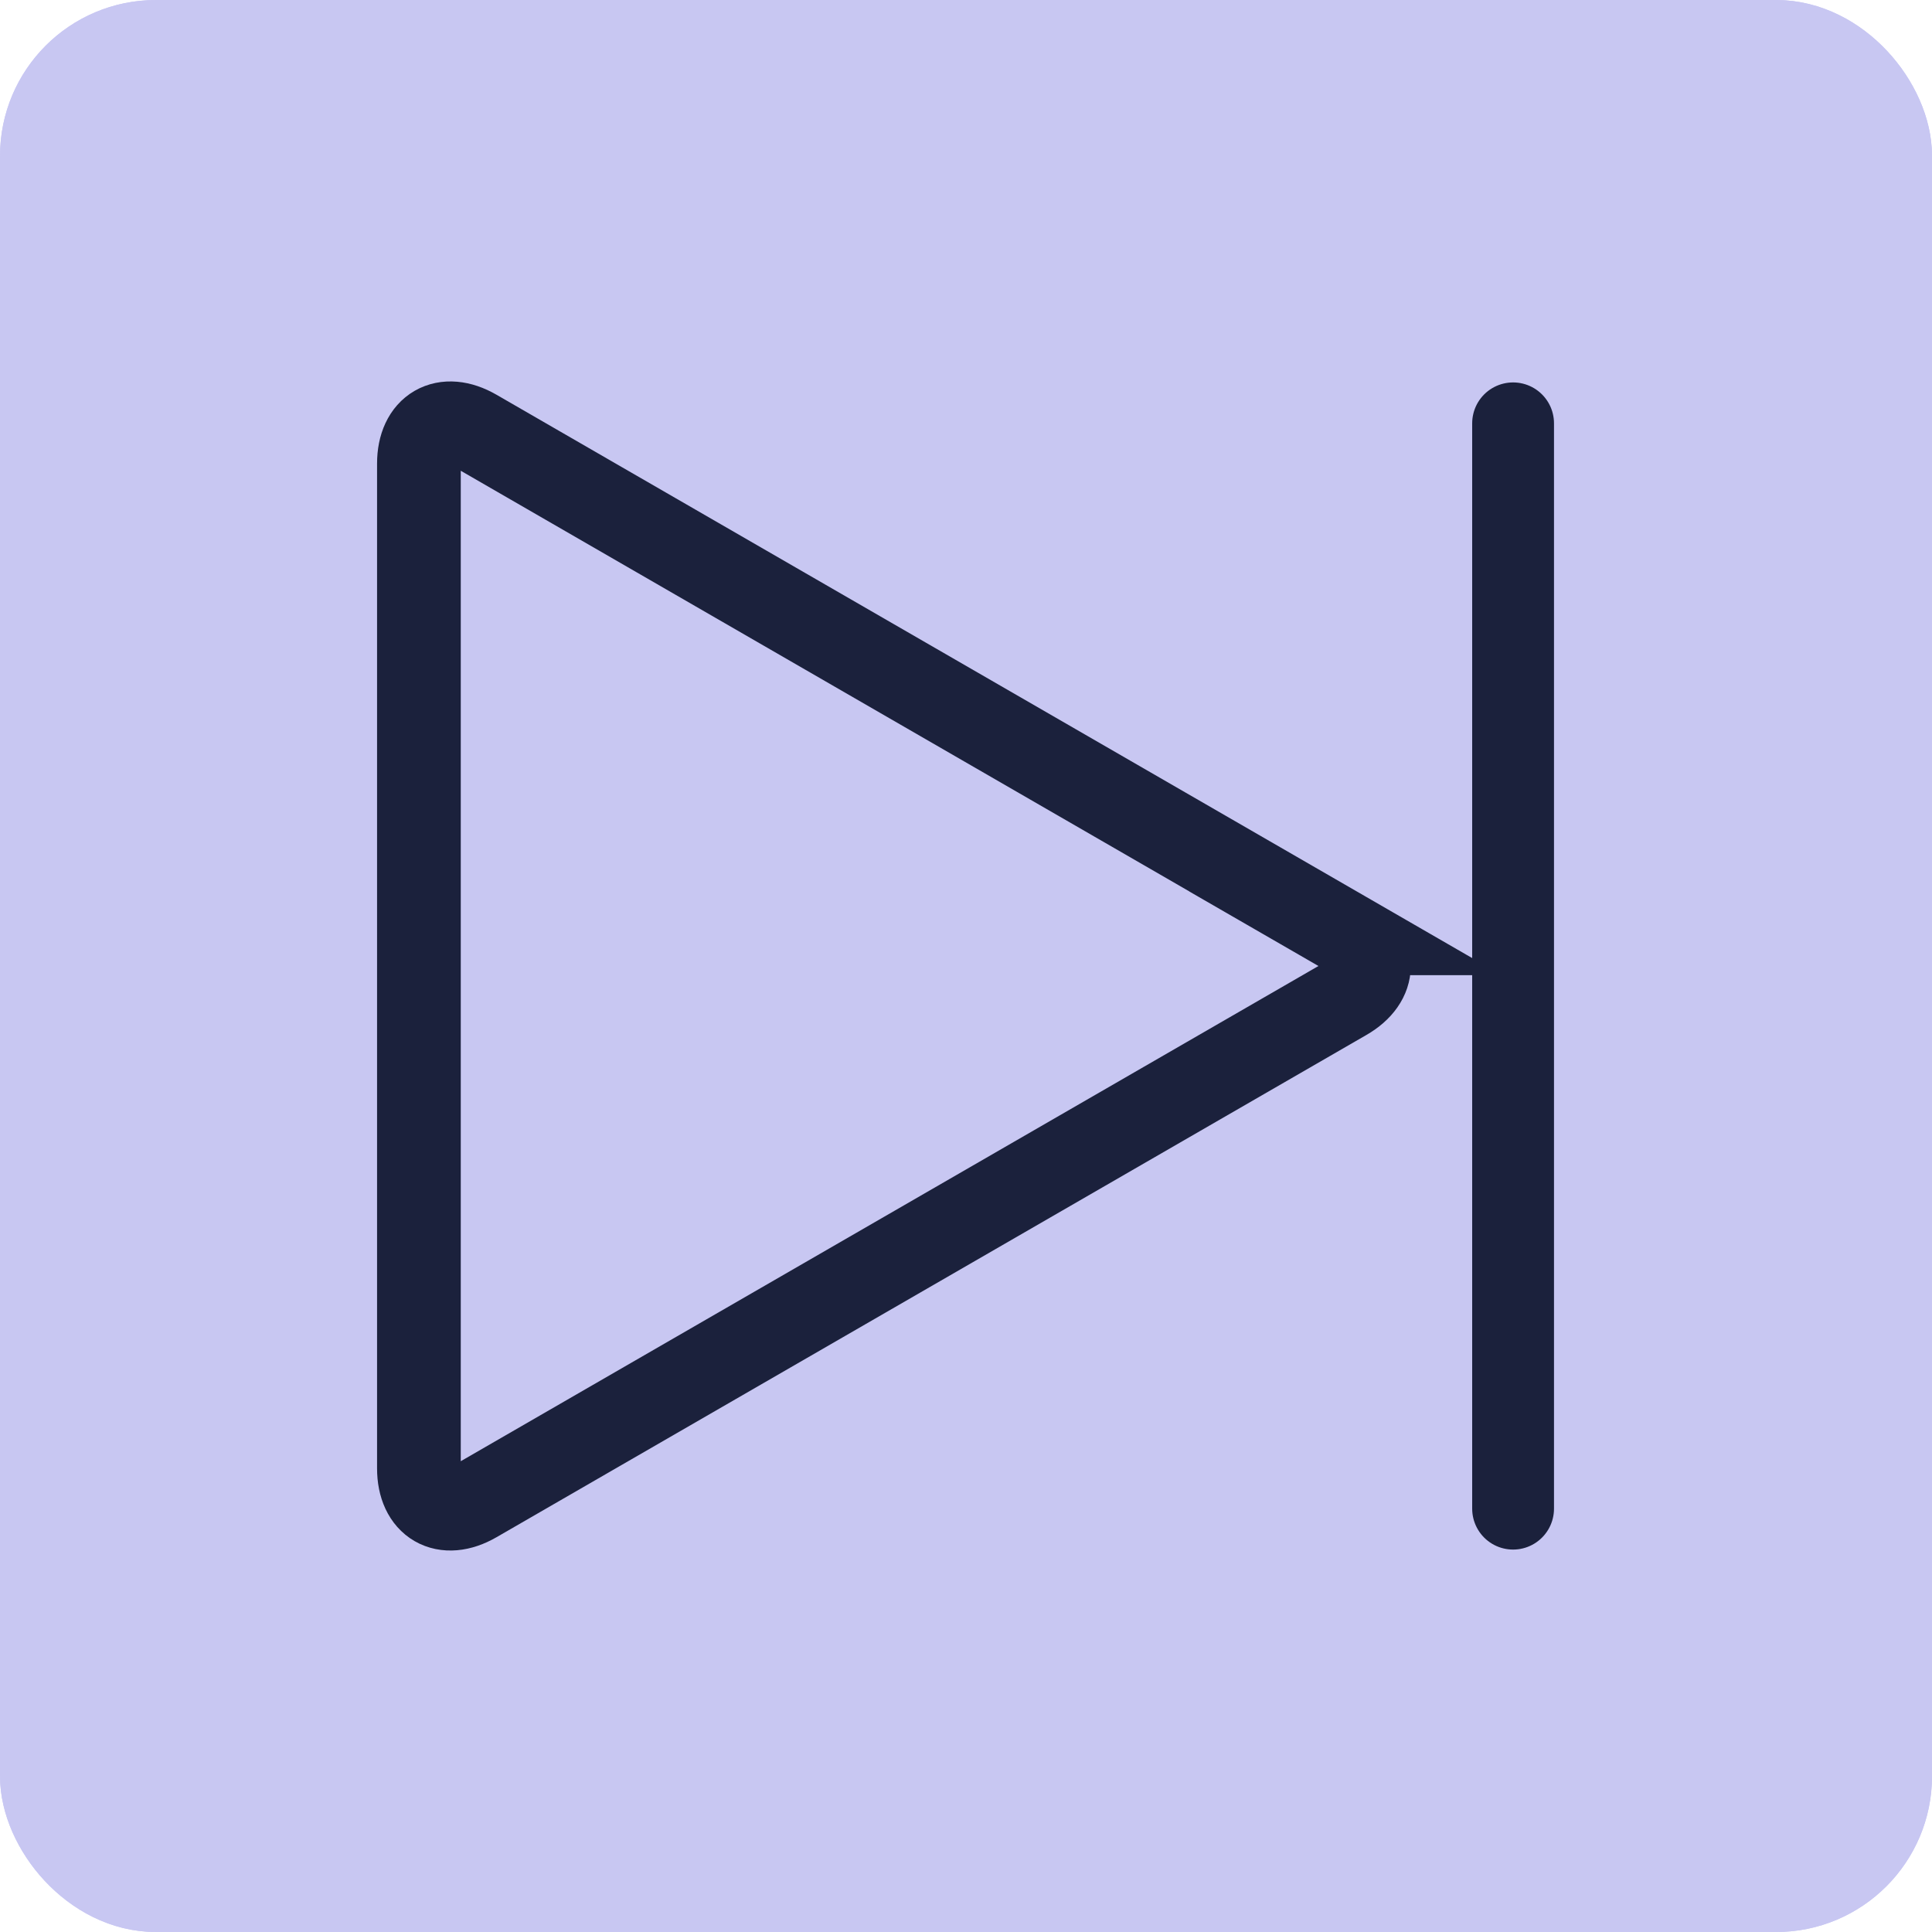
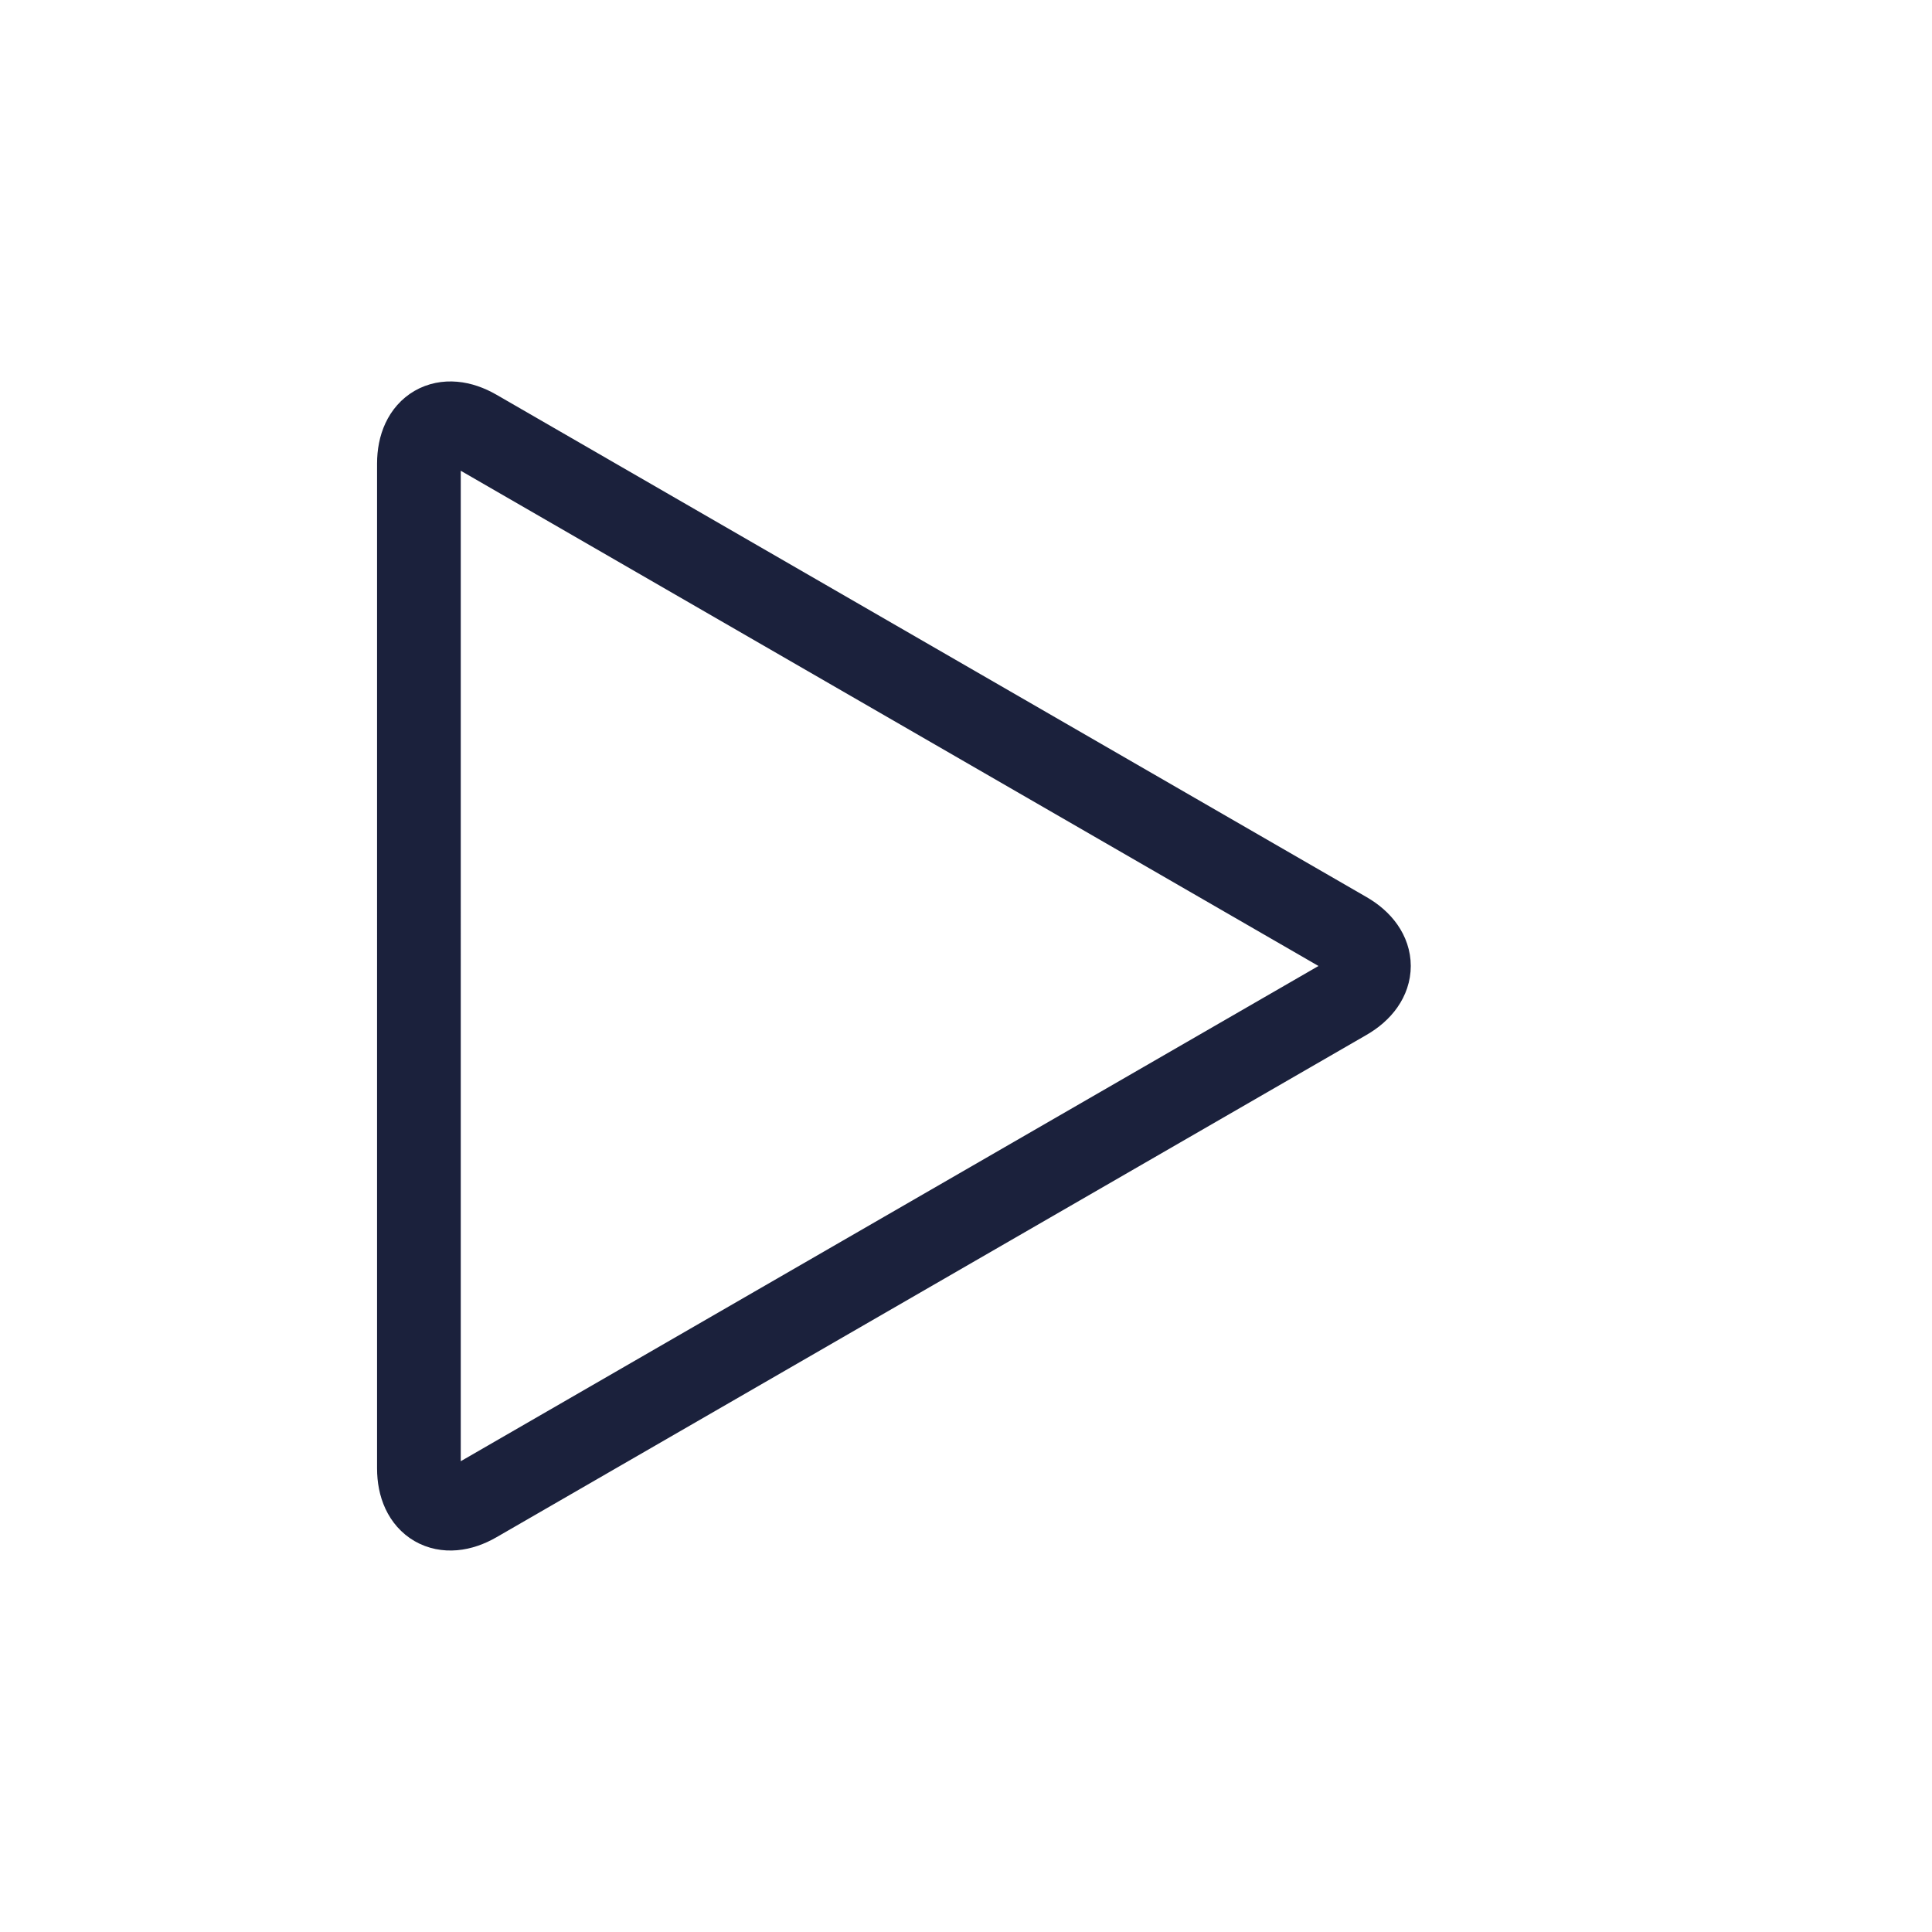
<svg xmlns="http://www.w3.org/2000/svg" id="Layer_2" viewBox="0 0 646.32 646.32">
  <defs>
    <style>.cls-1{stroke-width:28px;}.cls-1,.cls-2,.cls-3{stroke-miterlimit:10;}.cls-1,.cls-3{fill:none;stroke:#1b213c;}.cls-2{fill:#c8c7f2;stroke:#c8c7f2;stroke-width:27.37px;}.cls-3{stroke-linecap:round;stroke-width:27.37px;}</style>
  </defs>
  <g id="Layer_1-2">
-     <rect class="cls-2" x="13.69" y="13.69" width="618.95" height="618.95" rx="38.47" ry="38.47" />
-     <rect class="cls-2" x="13.69" y="13.69" width="618.95" height="618.95" rx="38.47" ry="38.47" />
-     <path class="cls-1" d="M450.14,312.22c10.42,6.01,10.42,15.86,0,21.87l-291.06,168.05c-10.42,6.01-18.94,1.09-18.94-10.94V155.11c0-12.03,8.52-16.95,18.94-10.94l291.06,168.05Z" />
-     <line class="cls-3" x1="506.18" y1="504.7" x2="506.18" y2="141.62" />
+     <path class="cls-1" d="M450.14,312.22c10.42,6.01,10.42,15.86,0,21.87l-291.06,168.05c-10.42,6.01-18.94,1.09-18.94-10.94V155.11c0-12.03,8.52-16.95,18.94-10.94Z" />
  </g>
</svg>